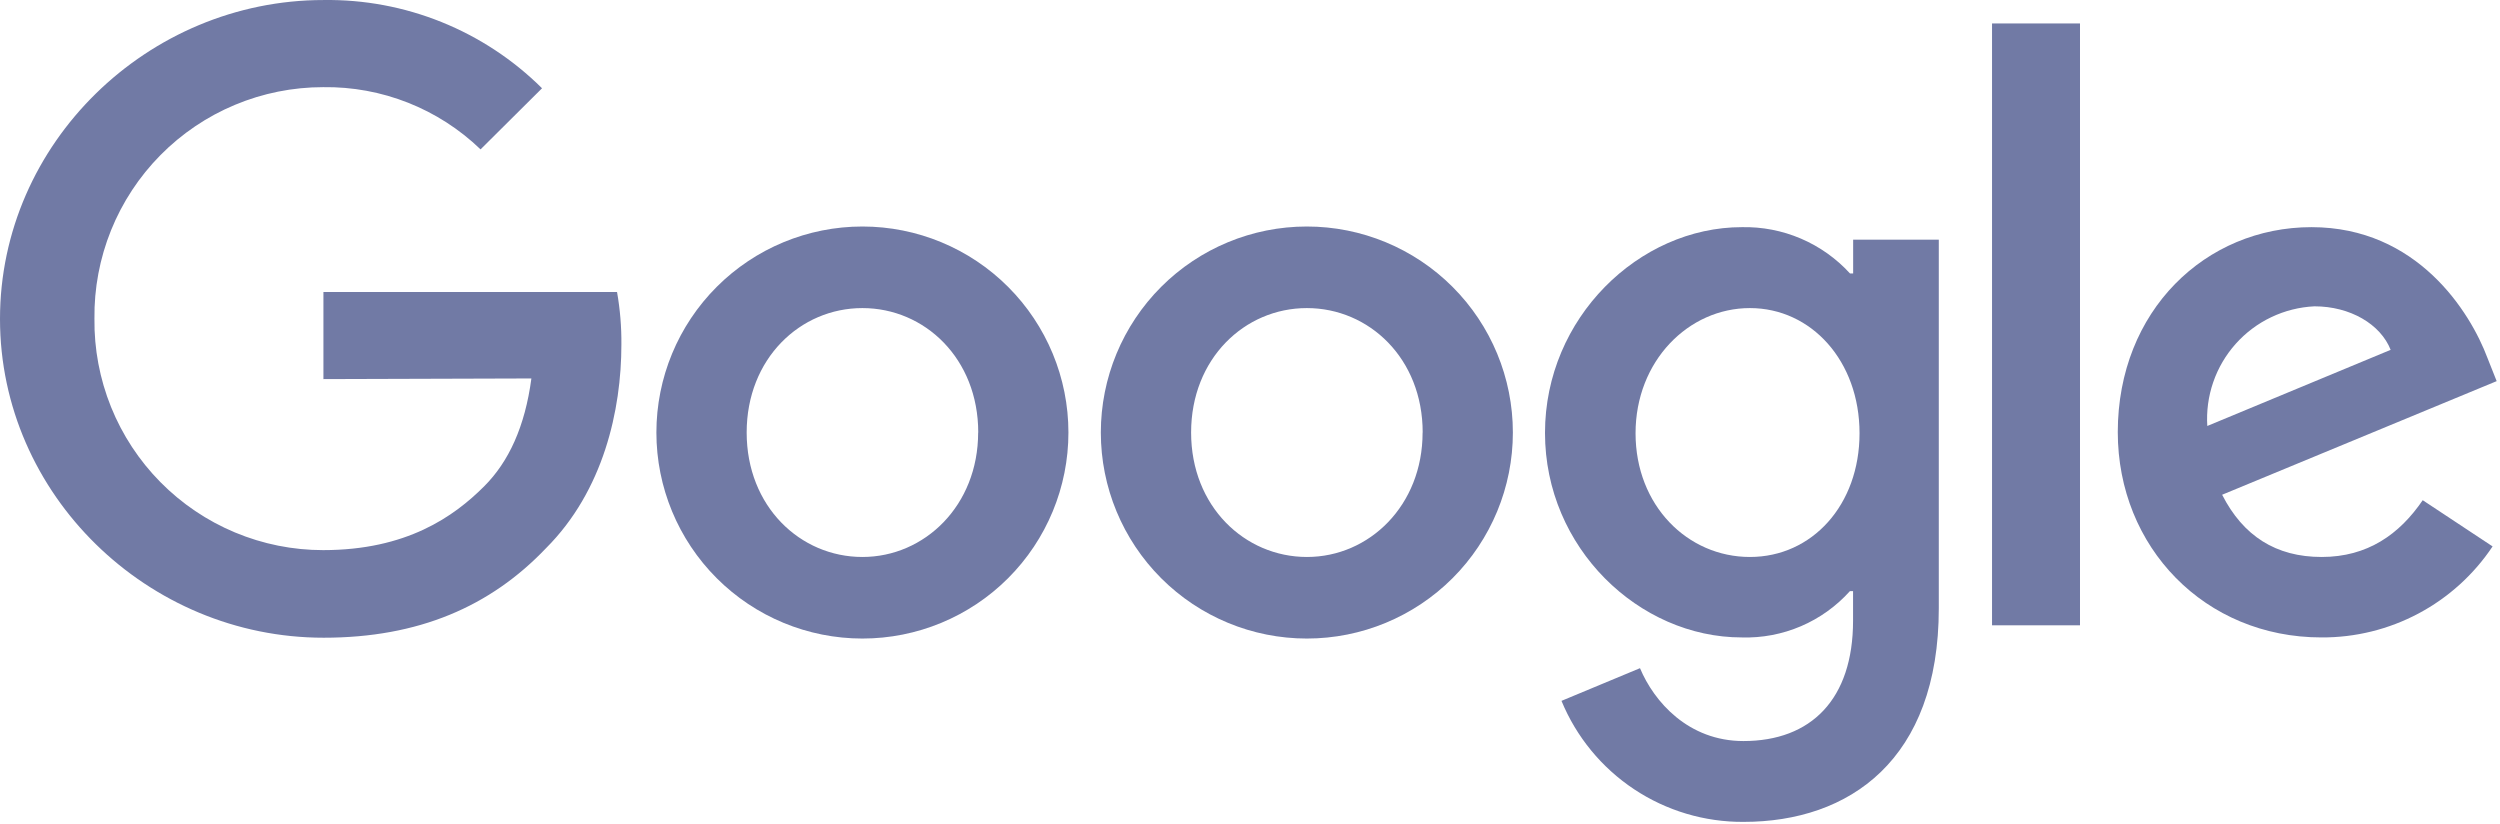
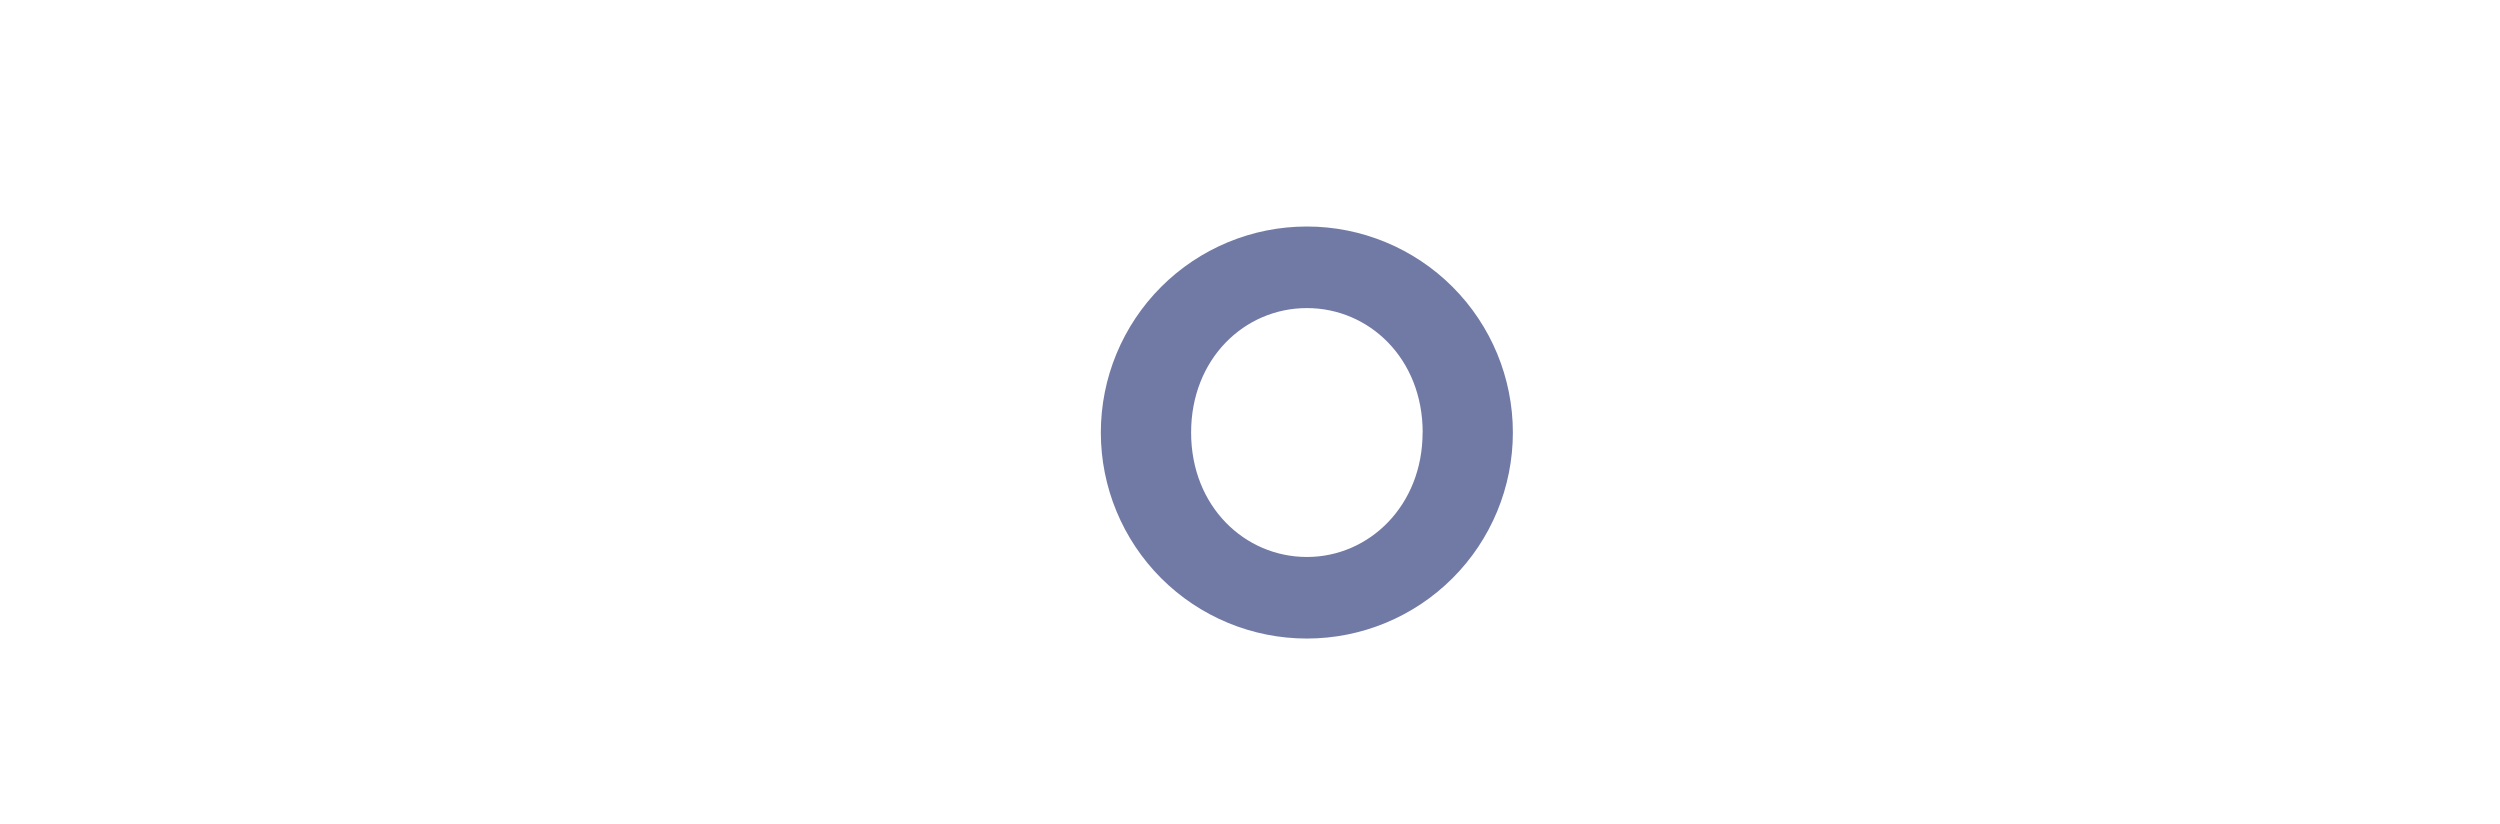
<svg xmlns="http://www.w3.org/2000/svg" width="270" height="89" viewBox="0 0 270 89" fill="none">
-   <path d="M115.39 46.713C115.39 52.614 113.046 58.274 108.873 62.447C104.7 66.619 99.041 68.963 93.14 68.963C87.239 68.963 81.58 66.619 77.407 62.447C73.234 58.274 70.89 52.614 70.89 46.713C70.89 40.812 73.234 35.153 77.407 30.98C81.58 26.808 87.239 24.463 93.14 24.463C99.041 24.463 104.7 26.808 108.873 30.98C113.046 35.153 115.39 40.812 115.39 46.713V46.713ZM105.65 46.713C105.65 38.713 99.86 33.273 93.14 33.273C86.42 33.273 80.64 38.733 80.64 46.713C80.64 54.693 86.42 60.153 93.14 60.153C99.86 60.153 105.64 54.603 105.64 46.713H105.65Z" fill="#717AA5" />
  <path d="M163.39 46.713C163.39 52.614 161.046 58.274 156.873 62.447C152.7 66.619 147.041 68.963 141.14 68.963C135.239 68.963 129.58 66.619 125.407 62.447C121.234 58.274 118.89 52.614 118.89 46.713C118.89 40.812 121.234 35.153 125.407 30.98C129.58 26.808 135.239 24.463 141.14 24.463C147.041 24.463 152.7 26.808 156.873 30.98C161.046 35.153 163.39 40.812 163.39 46.713V46.713ZM153.65 46.713C153.65 38.713 147.86 33.273 141.14 33.273C134.42 33.273 128.64 38.733 128.64 46.713C128.64 54.693 134.43 60.153 141.15 60.153C147.87 60.153 153.64 54.603 153.64 46.713H153.65Z" fill="#717AA5" />
-   <path d="M209.39 25.873V65.693C209.39 82.073 199.73 88.763 188.31 88.763C184.102 88.792 179.982 87.563 176.477 85.235C172.973 82.906 170.244 79.584 168.64 75.693L177.12 72.163C178.63 75.773 182.33 80.033 188.29 80.033C195.6 80.033 200.13 75.523 200.13 67.033V63.843H199.79C198.323 65.475 196.519 66.768 194.501 67.632C192.484 68.495 190.303 68.909 188.11 68.843C177.02 68.843 166.86 59.183 166.86 46.753C166.86 34.323 177.03 24.533 188.12 24.533C190.311 24.486 192.486 24.908 194.501 25.77C196.515 26.632 198.322 27.916 199.8 29.533H200.14V25.883H209.39V25.873ZM200.83 46.793C200.83 38.983 195.62 33.273 188.99 33.273C182.36 33.273 176.64 38.983 176.64 46.793C176.64 54.603 182.27 60.153 188.99 60.153C195.71 60.153 200.83 54.533 200.83 46.793V46.793Z" fill="#717AA5" />
-   <path d="M224.64 2.533V67.533H215.14V2.533H224.64Z" fill="#717AA5" />
-   <path d="M261.64 54.013L269.2 59.013C267.173 62.053 264.424 64.542 261.199 66.257C257.974 67.973 254.373 68.862 250.72 68.843C238.12 68.843 228.72 59.103 228.72 46.663C228.73 33.533 238.22 24.533 249.64 24.533C261.06 24.533 266.78 33.693 268.64 38.643L269.64 41.163L239.99 53.433C242.26 57.883 245.79 60.153 250.74 60.153C255.69 60.153 259.14 57.713 261.66 54.013H261.64ZM238.37 46.013L258.19 37.783C257.1 35.013 253.82 33.083 249.96 33.083C248.345 33.16 246.762 33.557 245.302 34.252C243.842 34.947 242.536 35.926 241.459 37.132C240.382 38.337 239.555 39.745 239.029 41.274C238.502 42.802 238.285 44.42 238.39 46.033L238.37 46.013Z" fill="#717AA5" />
-   <path d="M34.93 40.943V31.533H66.64C66.97 33.408 67.127 35.31 67.11 37.213C67.11 44.273 65.18 53.003 58.96 59.213C52.96 65.513 45.18 68.873 34.96 68.873C15.96 68.883 0 53.423 0 34.443C0 15.463 15.96 0.003 34.94 0.003C39.31 -0.06 43.649 0.751 47.701 2.388C51.754 4.024 55.439 6.454 58.54 9.533L51.9 16.133C47.342 11.739 41.231 9.323 34.9 9.413C31.631 9.413 28.394 10.062 25.378 11.322C22.361 12.582 19.625 14.428 17.328 16.754C15.03 19.079 13.217 21.837 11.993 24.869C10.77 27.9 10.16 31.145 10.2 34.413C10.16 37.682 10.77 40.926 11.993 43.958C13.217 46.989 15.03 49.748 17.328 52.073C19.625 54.399 22.361 56.245 25.378 57.505C28.394 58.765 31.631 59.414 34.9 59.413C43.9 59.413 49.01 55.803 52.29 52.523C54.95 49.863 56.7 46.063 57.39 40.873L34.93 40.943Z" fill="#717AA5" />
</svg>